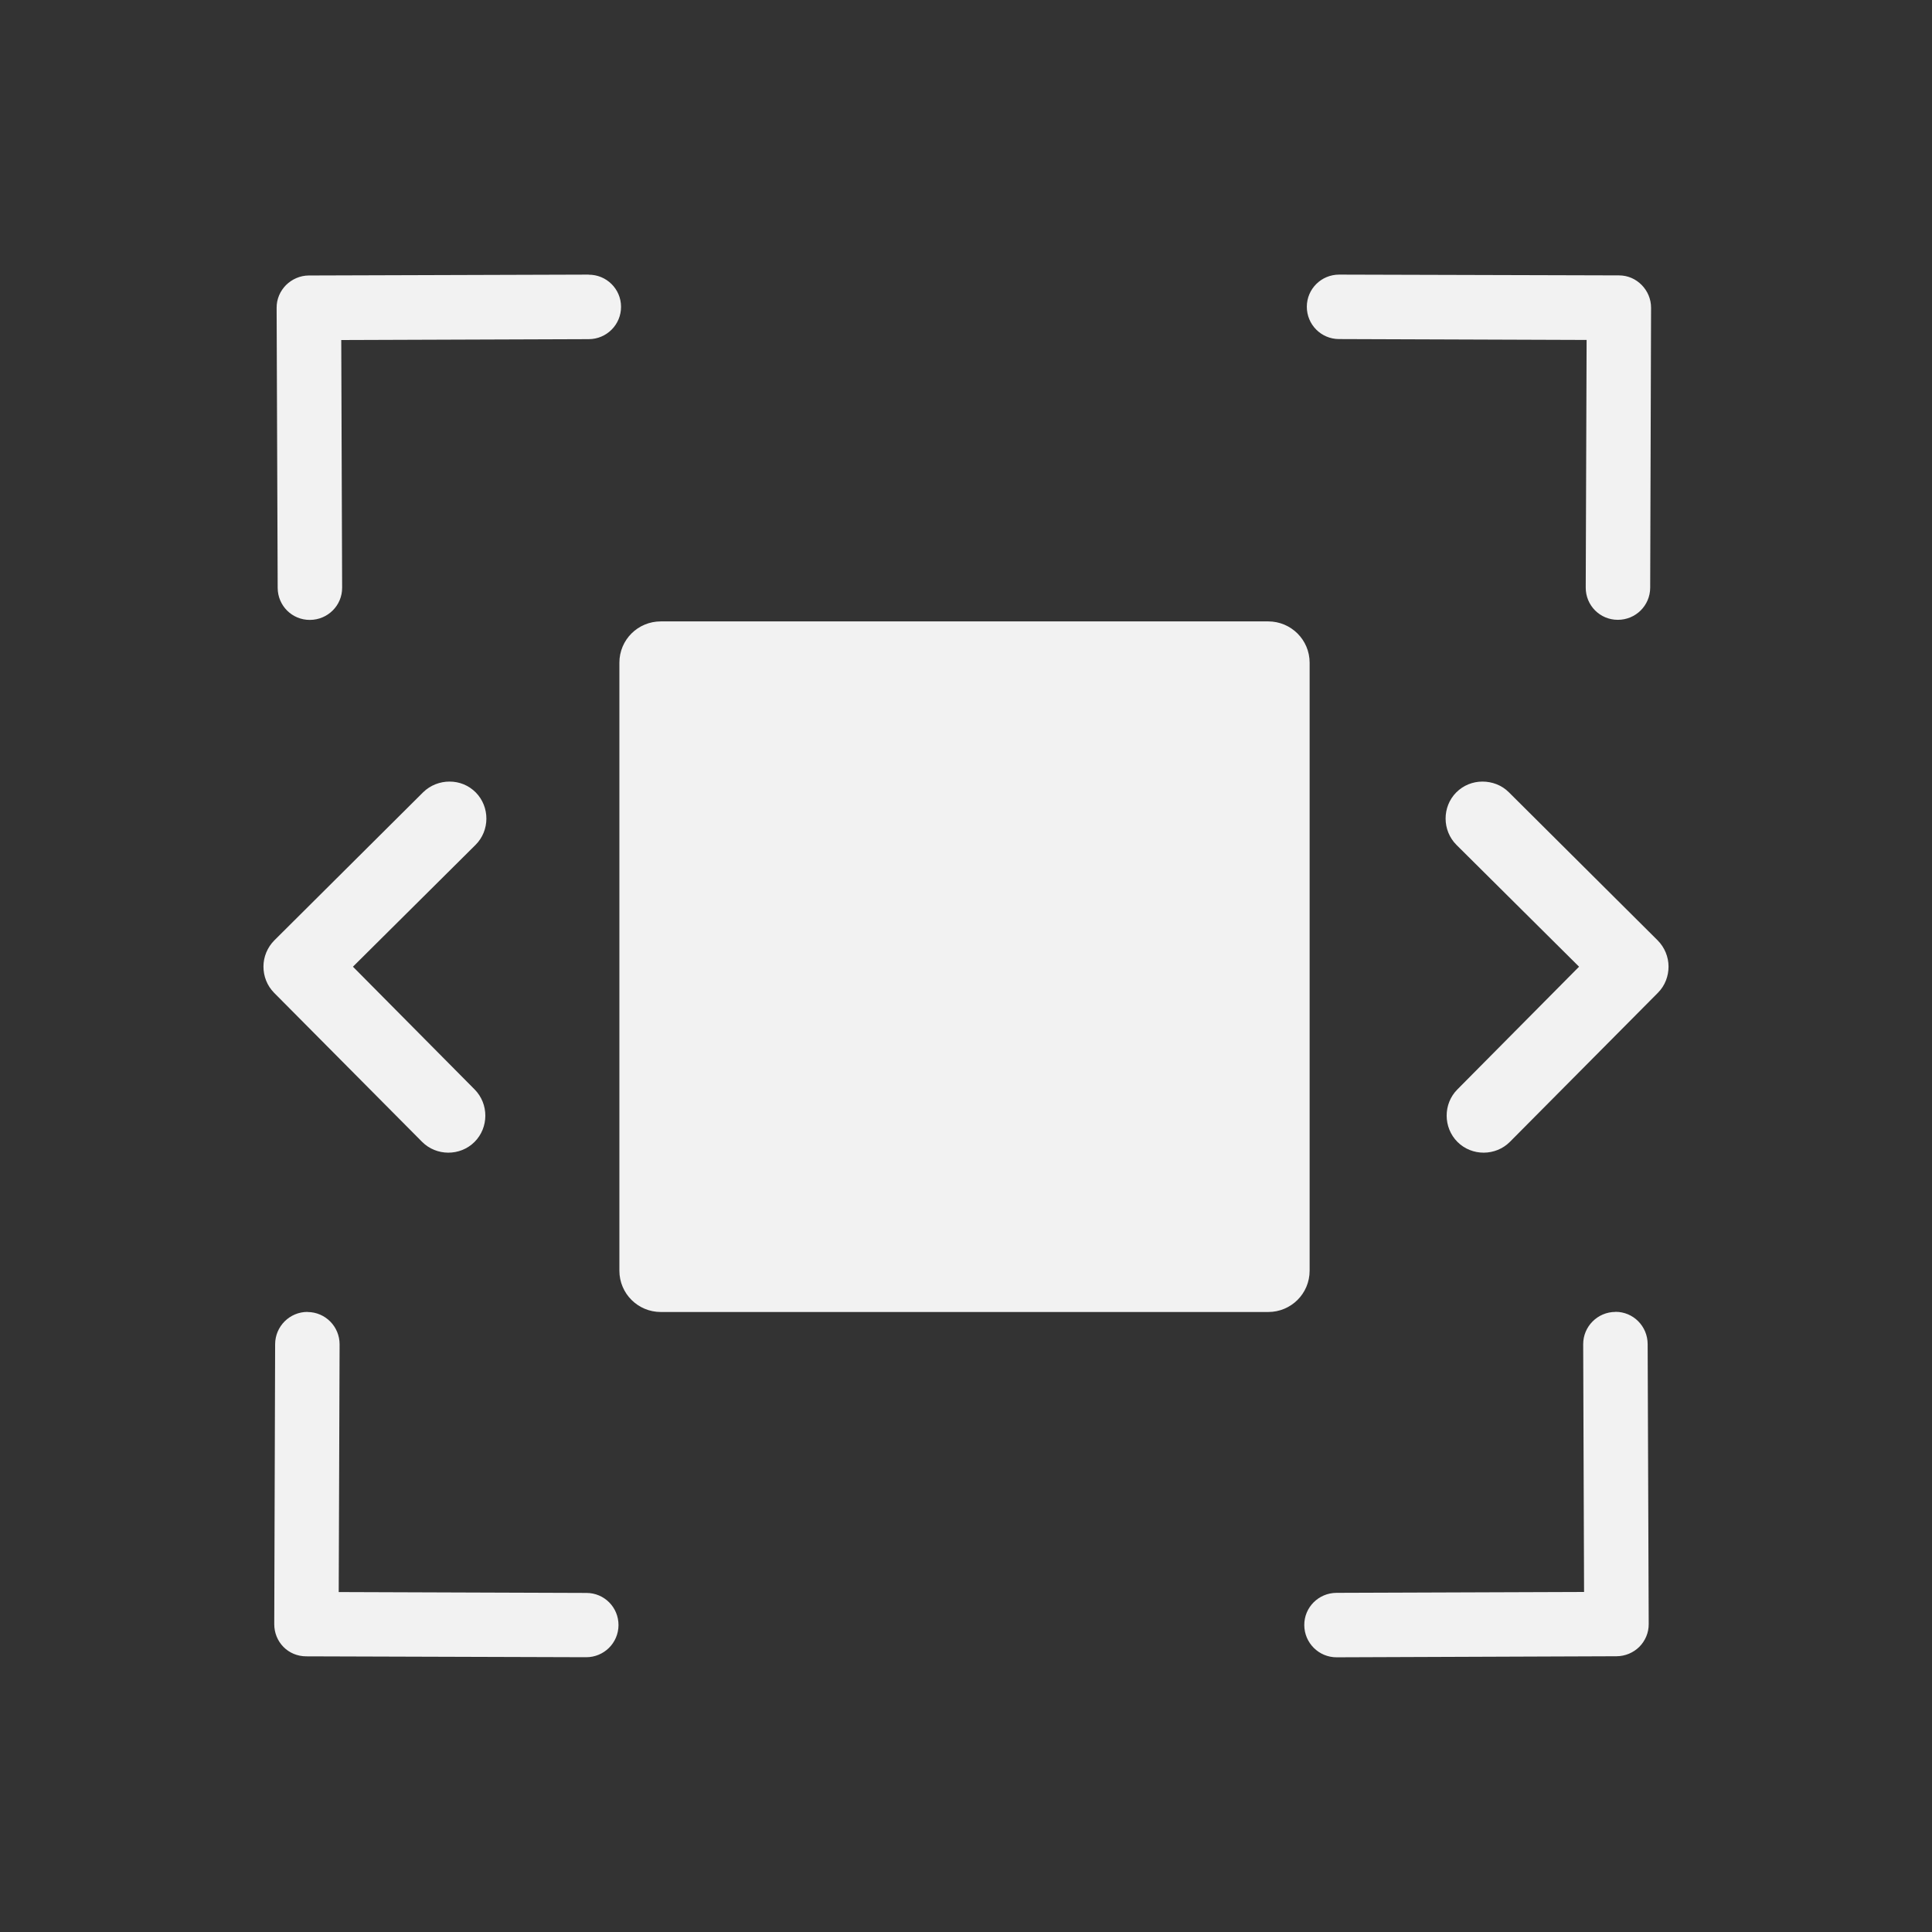
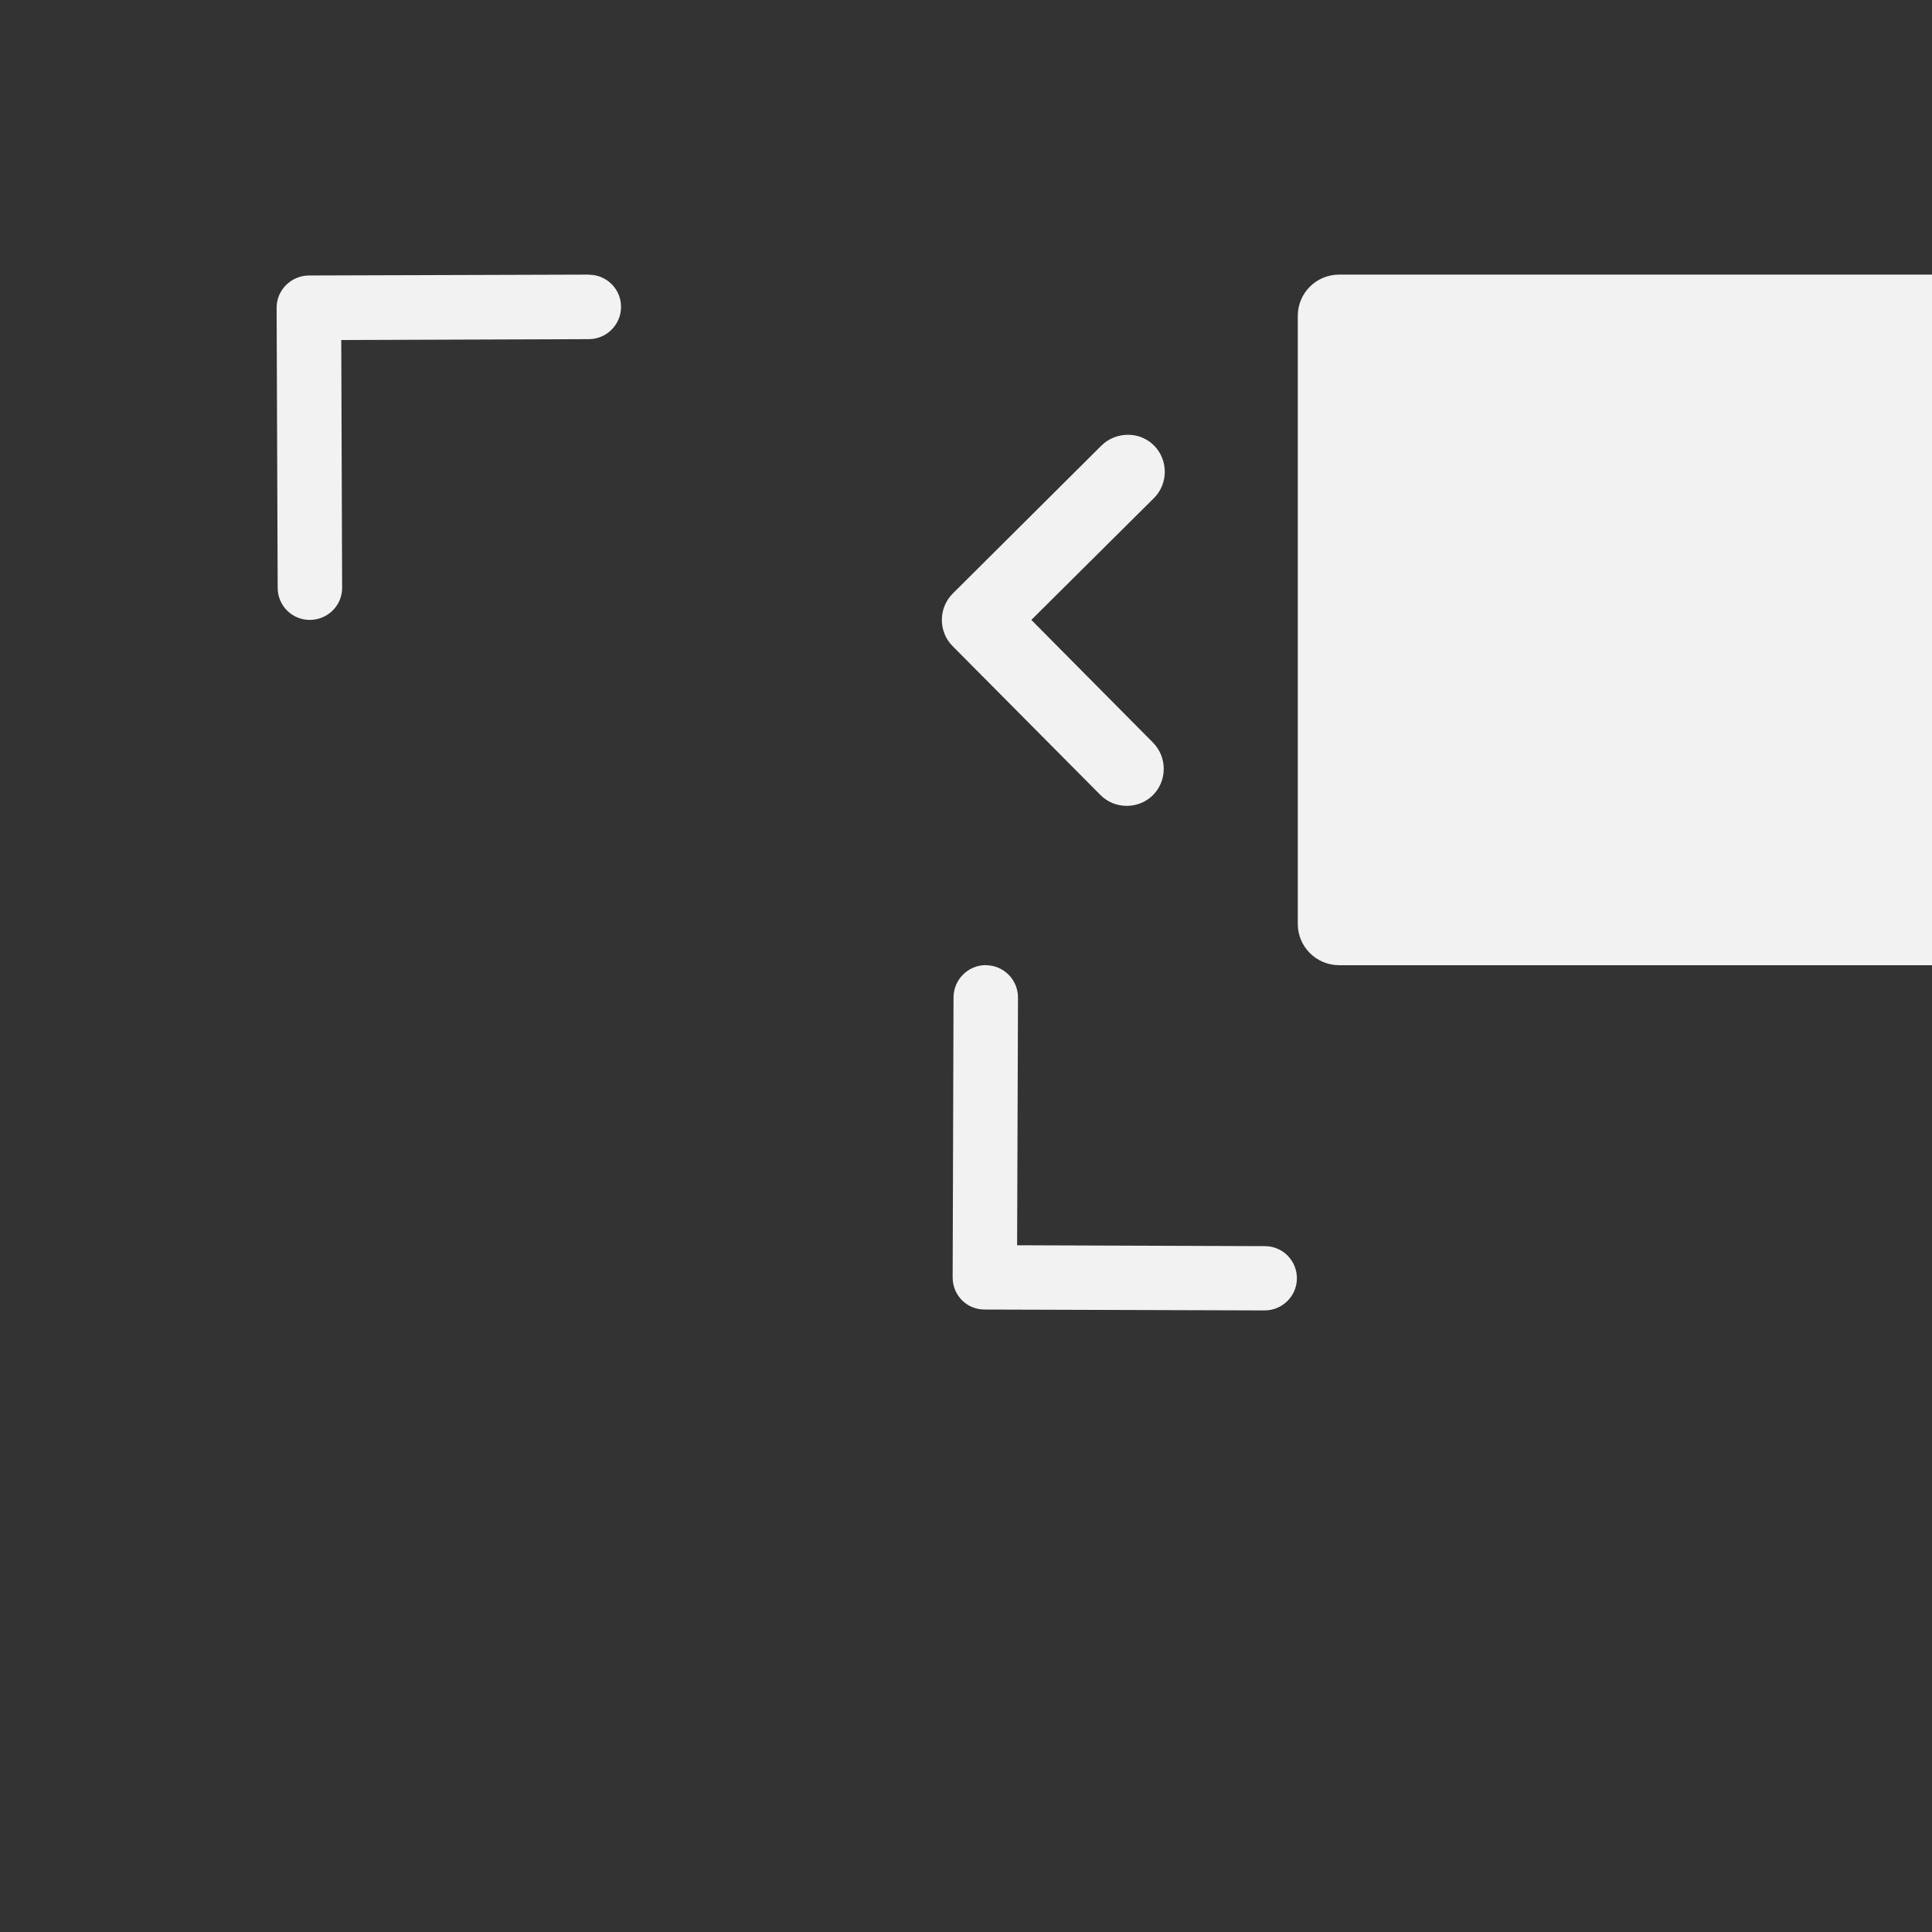
<svg xmlns="http://www.w3.org/2000/svg" viewBox="0 0 22 22">
  <rect x="0" y="0" width="22" height="22" fill="#333333" stroke="none" />
  <defs id="defs3051">
    <style type="text/css" id="current-color-scheme">
      .ColorScheme-Text {
        color:#f2f2f2
      }
      </style>
  </defs>
-   <path style="fill:currentColor;fill-opacity:1;stroke:none" class="ColorScheme-Text" d="m 6.703,3.127 -3.186,0.01 c -0.101,3.3e-4 -0.193,0.043 -0.26,0.109 -0.066,0.067 -0.108,0.158 -0.107,0.26 l 0.012,3.188 c 6.5e-4,0.203 0.164,0.366 0.367,0.365 0.203,-6.4e-4 0.368,-0.164 0.367,-0.367 l -0.01,-2.82 2.819,-0.01 c 0.203,-6.4e-4 0.368,-0.166 0.367,-0.369 -5.5e-4,-0.203 -0.166,-0.366 -0.369,-0.365 z m 8.547,0 c -0.203,-7e-4 -0.368,0.162 -0.369,0.365 -6.4e-4,0.203 0.162,0.368 0.365,0.369 l 2.821,0.01 -0.01,2.82 c -6.1e-4,0.203 0.162,0.367 0.365,0.367 0.203,6.9e-4 0.368,-0.162 0.369,-0.365 l 0.01,-3.188 c 3e-4,-0.101 -0.041,-0.193 -0.107,-0.26 -0.066,-0.067 -0.156,-0.109 -0.258,-0.109 z m -7.725,3.949 c -0.261,0 -0.472,0.209 -0.472,0.471 l 0,6.922 c 0,0.261 0.211,0.471 0.472,0.471 l 6.916,0 c 0.261,0 0.472,-0.209 0.472,-0.471 l 0,-6.922 c 0,-0.261 -0.211,-0.471 -0.472,-0.471 z m -2.405,1.824 c -0.108,-3.9e-4 -0.218,0.04 -0.301,0.121 l -1.694,1.686 c -0.082,0.082 -0.125,0.191 -0.125,0.299 -3.9e-4,0.108 0.04,0.217 0.121,0.299 l 1.685,1.697 c 0.163,0.164 0.433,0.165 0.597,0.002 0.164,-0.163 0.165,-0.433 0.002,-0.598 l -1.386,-1.398 1.396,-1.387 c 0.164,-0.163 0.165,-0.433 0.002,-0.598 -0.082,-0.082 -0.188,-0.123 -0.297,-0.123 z m 11.76,0 c -0.108,3.9e-4 -0.215,0.041 -0.297,0.123 -0.163,0.164 -0.162,0.434 0.002,0.598 l 1.396,1.387 -1.386,1.398 c -0.163,0.164 -0.162,0.434 0.002,0.598 0.164,0.163 0.434,0.162 0.597,-0.002 l 1.685,-1.697 c 0.082,-0.082 0.121,-0.191 0.121,-0.299 -3.9e-4,-0.108 -0.043,-0.217 -0.125,-0.299 l -1.694,-1.686 c -0.082,-0.082 -0.192,-0.121 -0.301,-0.121 z m -13.378,6.039 c -0.203,-6.9e-4 -0.368,0.164 -0.369,0.367 l -0.01,3.188 c -3e-4,0.101 0.039,0.193 0.105,0.26 0.066,0.067 0.158,0.107 0.26,0.107 l 3.186,0.01 c 0.203,7e-4 0.368,-0.162 0.369,-0.365 6.5e-4,-0.203 -0.162,-0.367 -0.365,-0.367 l -2.821,-0.01 0.01,-2.82 c 6.1e-4,-0.203 -0.162,-0.368 -0.365,-0.369 z m 14.893,0 c -0.203,6.4e-4 -0.368,0.166 -0.367,0.369 l 0.01,2.82 -2.819,0.01 c -0.203,6.4e-4 -0.368,0.164 -0.367,0.367 5.5e-4,0.203 0.166,0.368 0.369,0.367 l 3.186,-0.012 c 0.101,-3.3e-4 0.193,-0.041 0.26,-0.107 0.066,-0.067 0.108,-0.158 0.107,-0.26 l -0.012,-3.188 c -6.5e-4,-0.203 -0.164,-0.368 -0.367,-0.367 z" />
+   <path style="fill:currentColor;fill-opacity:1;stroke:none" class="ColorScheme-Text" d="m 6.703,3.127 -3.186,0.01 c -0.101,3.3e-4 -0.193,0.043 -0.26,0.109 -0.066,0.067 -0.108,0.158 -0.107,0.26 l 0.012,3.188 c 6.5e-4,0.203 0.164,0.366 0.367,0.365 0.203,-6.4e-4 0.368,-0.164 0.367,-0.367 l -0.01,-2.82 2.819,-0.01 c 0.203,-6.4e-4 0.368,-0.166 0.367,-0.369 -5.5e-4,-0.203 -0.166,-0.366 -0.369,-0.365 z m 8.547,0 c -0.203,-7e-4 -0.368,0.162 -0.369,0.365 -6.4e-4,0.203 0.162,0.368 0.365,0.369 l 2.821,0.01 -0.01,2.82 c -6.1e-4,0.203 0.162,0.367 0.365,0.367 0.203,6.9e-4 0.368,-0.162 0.369,-0.365 l 0.01,-3.188 c 3e-4,-0.101 -0.041,-0.193 -0.107,-0.26 -0.066,-0.067 -0.156,-0.109 -0.258,-0.109 z c -0.261,0 -0.472,0.209 -0.472,0.471 l 0,6.922 c 0,0.261 0.211,0.471 0.472,0.471 l 6.916,0 c 0.261,0 0.472,-0.209 0.472,-0.471 l 0,-6.922 c 0,-0.261 -0.211,-0.471 -0.472,-0.471 z m -2.405,1.824 c -0.108,-3.9e-4 -0.218,0.04 -0.301,0.121 l -1.694,1.686 c -0.082,0.082 -0.125,0.191 -0.125,0.299 -3.9e-4,0.108 0.04,0.217 0.121,0.299 l 1.685,1.697 c 0.163,0.164 0.433,0.165 0.597,0.002 0.164,-0.163 0.165,-0.433 0.002,-0.598 l -1.386,-1.398 1.396,-1.387 c 0.164,-0.163 0.165,-0.433 0.002,-0.598 -0.082,-0.082 -0.188,-0.123 -0.297,-0.123 z m 11.76,0 c -0.108,3.9e-4 -0.215,0.041 -0.297,0.123 -0.163,0.164 -0.162,0.434 0.002,0.598 l 1.396,1.387 -1.386,1.398 c -0.163,0.164 -0.162,0.434 0.002,0.598 0.164,0.163 0.434,0.162 0.597,-0.002 l 1.685,-1.697 c 0.082,-0.082 0.121,-0.191 0.121,-0.299 -3.9e-4,-0.108 -0.043,-0.217 -0.125,-0.299 l -1.694,-1.686 c -0.082,-0.082 -0.192,-0.121 -0.301,-0.121 z m -13.378,6.039 c -0.203,-6.9e-4 -0.368,0.164 -0.369,0.367 l -0.01,3.188 c -3e-4,0.101 0.039,0.193 0.105,0.26 0.066,0.067 0.158,0.107 0.26,0.107 l 3.186,0.01 c 0.203,7e-4 0.368,-0.162 0.369,-0.365 6.5e-4,-0.203 -0.162,-0.367 -0.365,-0.367 l -2.821,-0.01 0.01,-2.82 c 6.1e-4,-0.203 -0.162,-0.368 -0.365,-0.369 z m 14.893,0 c -0.203,6.4e-4 -0.368,0.166 -0.367,0.369 l 0.01,2.82 -2.819,0.01 c -0.203,6.4e-4 -0.368,0.164 -0.367,0.367 5.5e-4,0.203 0.166,0.368 0.369,0.367 l 3.186,-0.012 c 0.101,-3.3e-4 0.193,-0.041 0.26,-0.107 0.066,-0.067 0.108,-0.158 0.107,-0.26 l -0.012,-3.188 c -6.5e-4,-0.203 -0.164,-0.368 -0.367,-0.367 z" />
</svg>